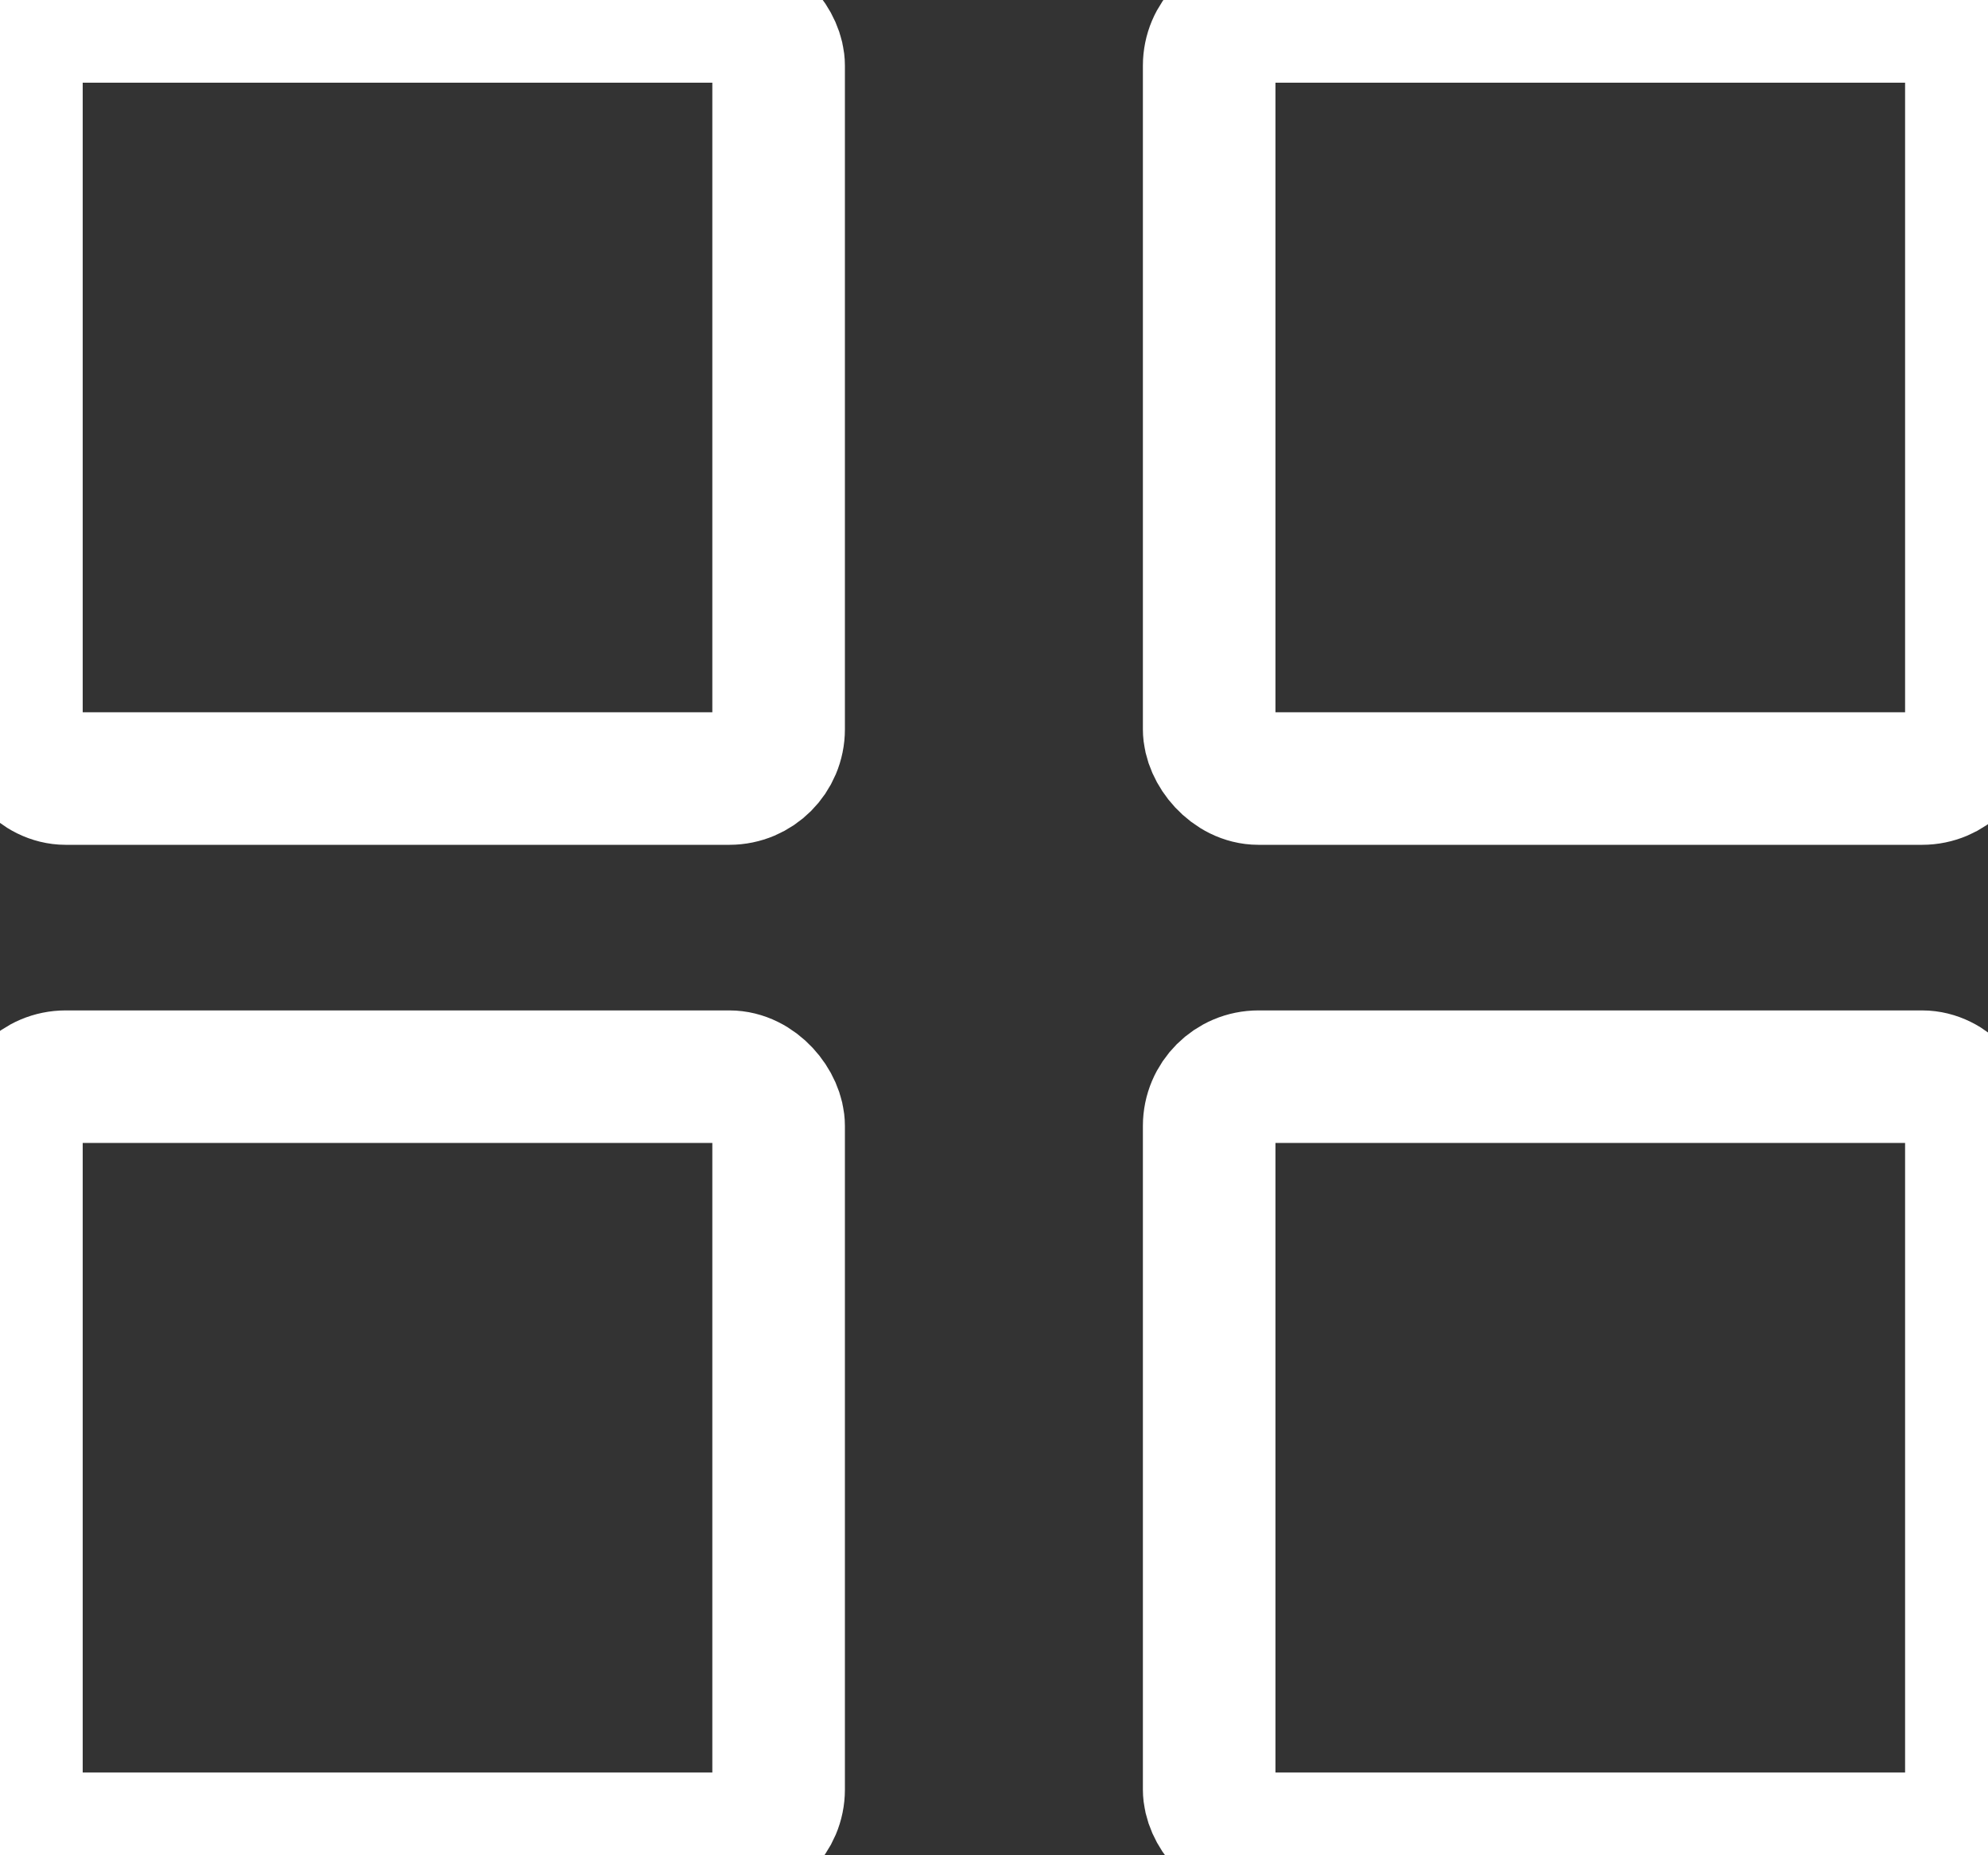
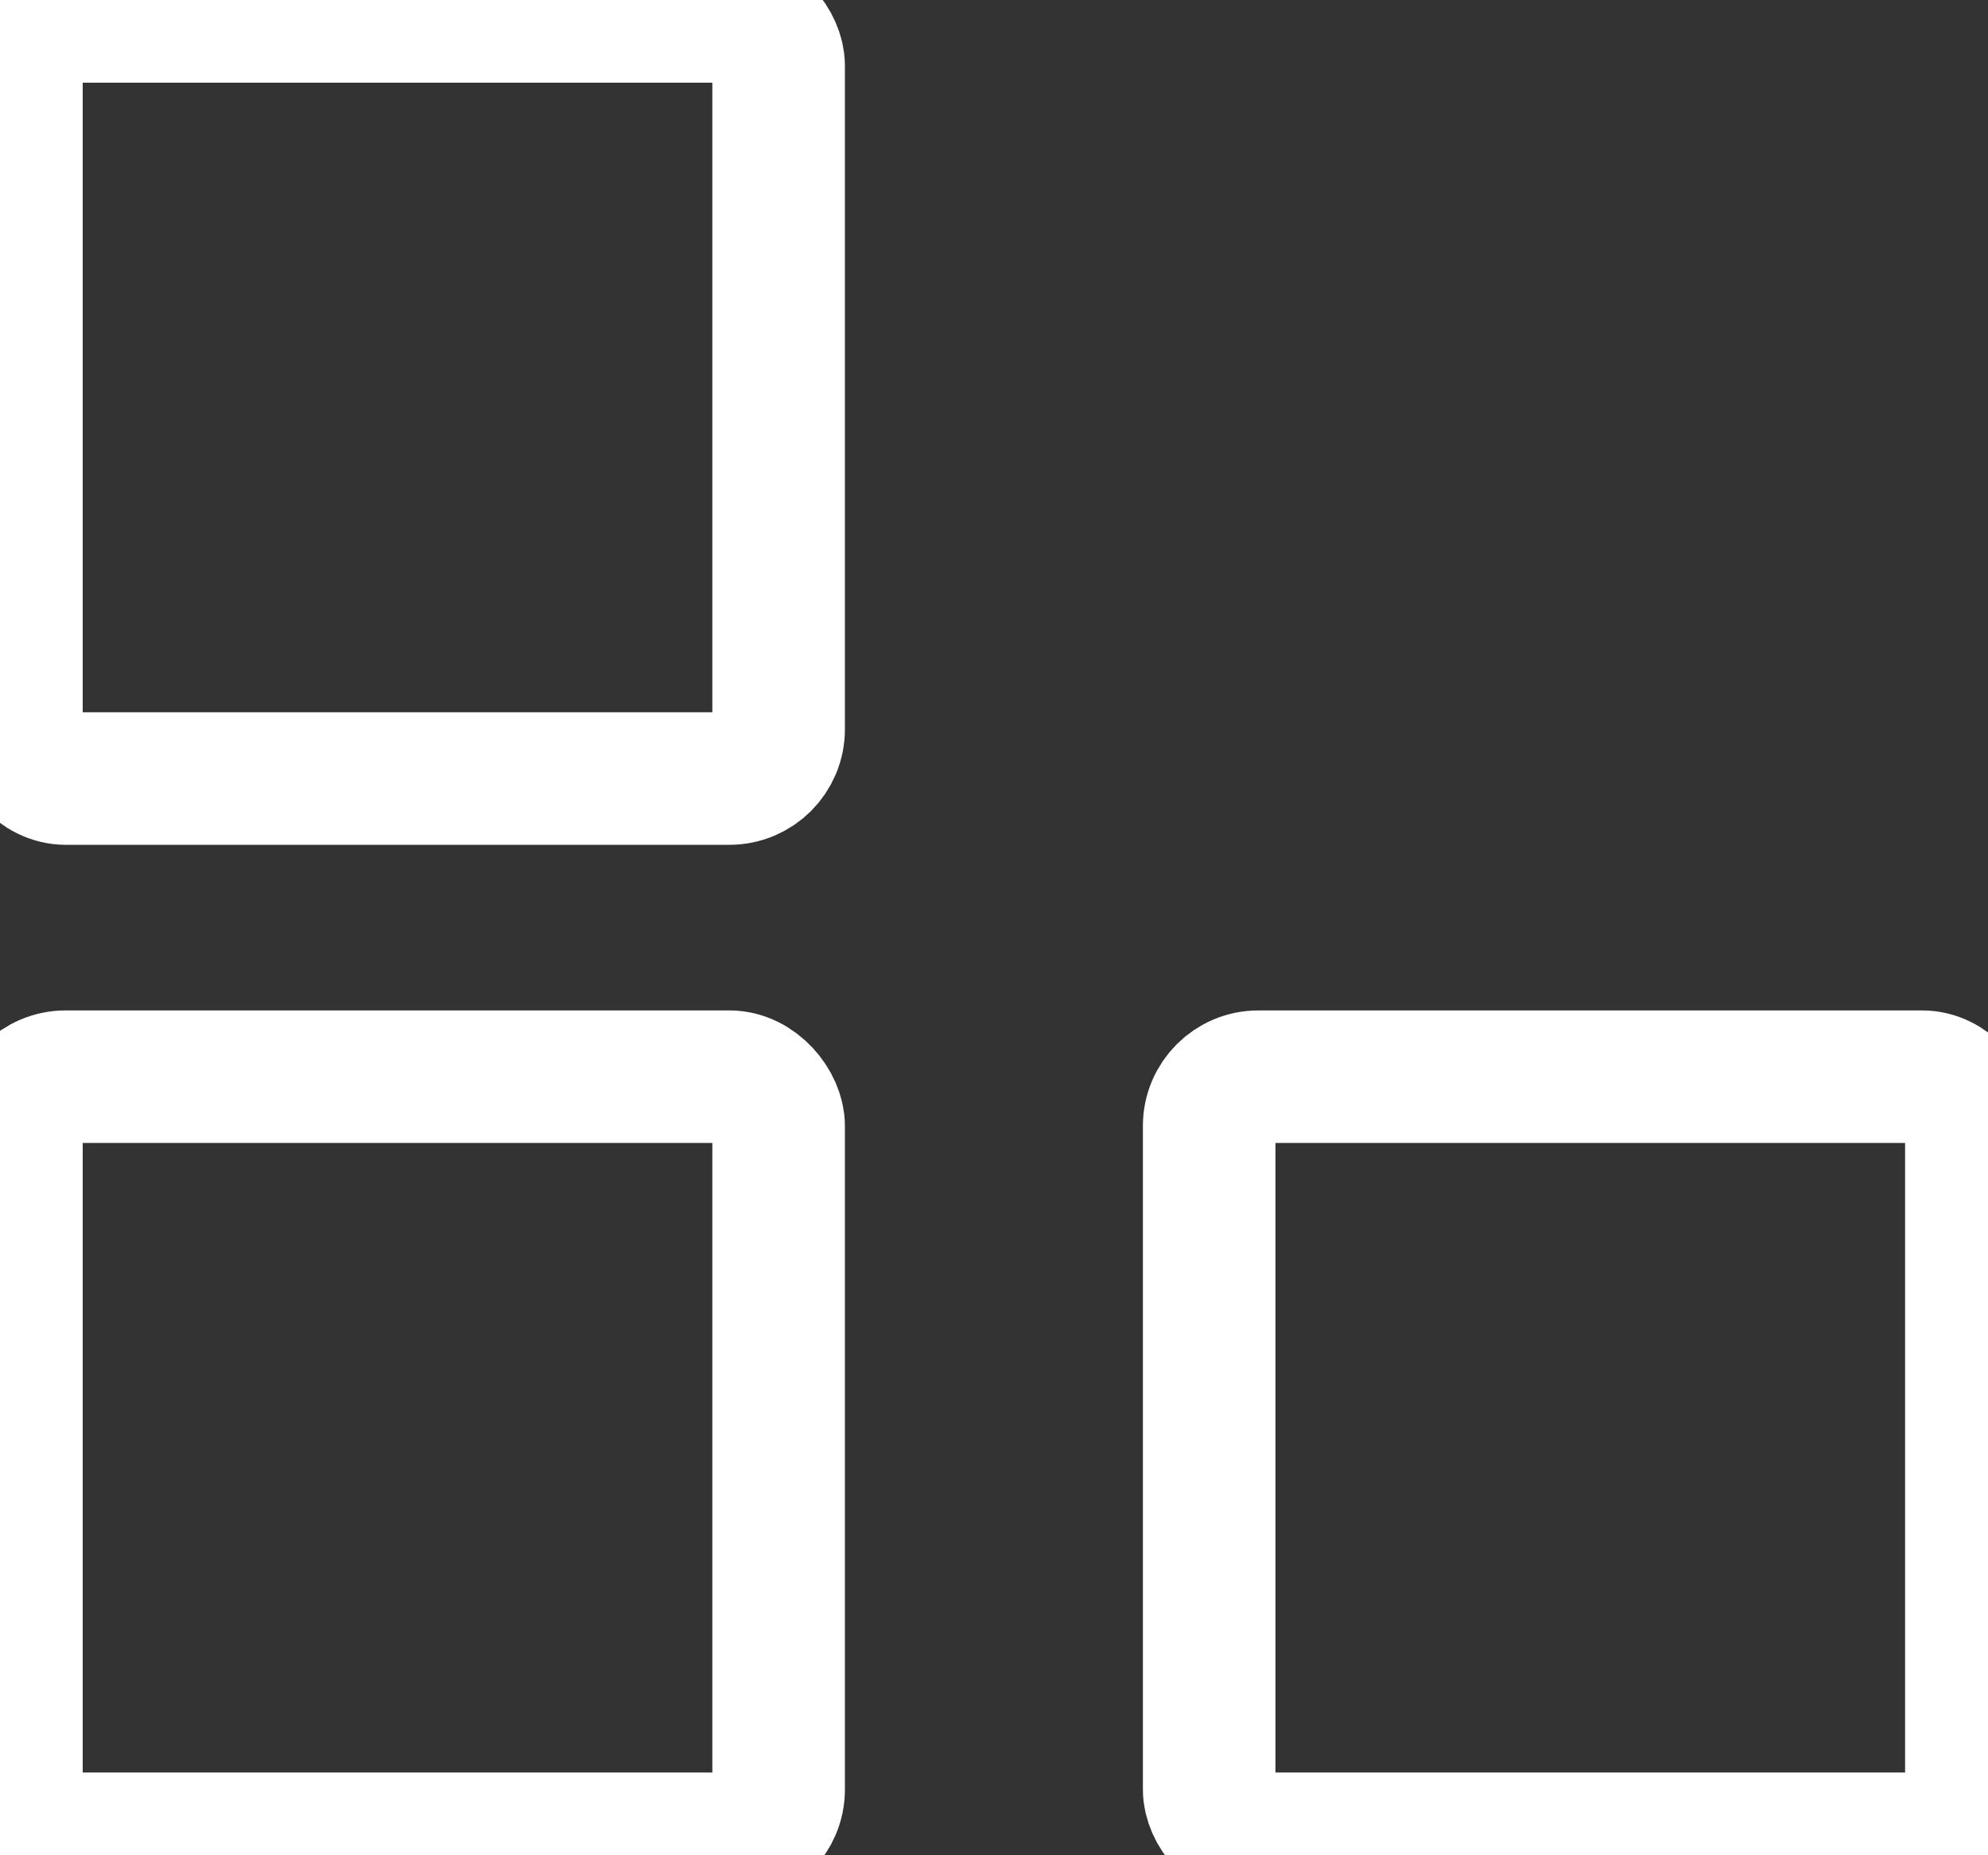
<svg xmlns="http://www.w3.org/2000/svg" viewBox="0 0 9.927 9.265" fill="none">
  <rect x="0" y="0" width="9.927" height="9.265" fill="#333333" stroke="none" />
  <rect x="0.082" y="0.082" width="3.806" height="3.806" rx="0.246" stroke="white" stroke-width="0.662" />
  <rect x="0.082" y="5.377" width="3.806" height="3.806" rx="0.246" stroke="white" stroke-width="0.662" />
-   <rect x="6.038" y="0.082" width="3.806" height="3.806" rx="0.246" stroke="white" stroke-width="0.662" />
  <rect x="6.038" y="5.377" width="3.806" height="3.806" rx="0.246" stroke="white" stroke-width="0.662" />
</svg>